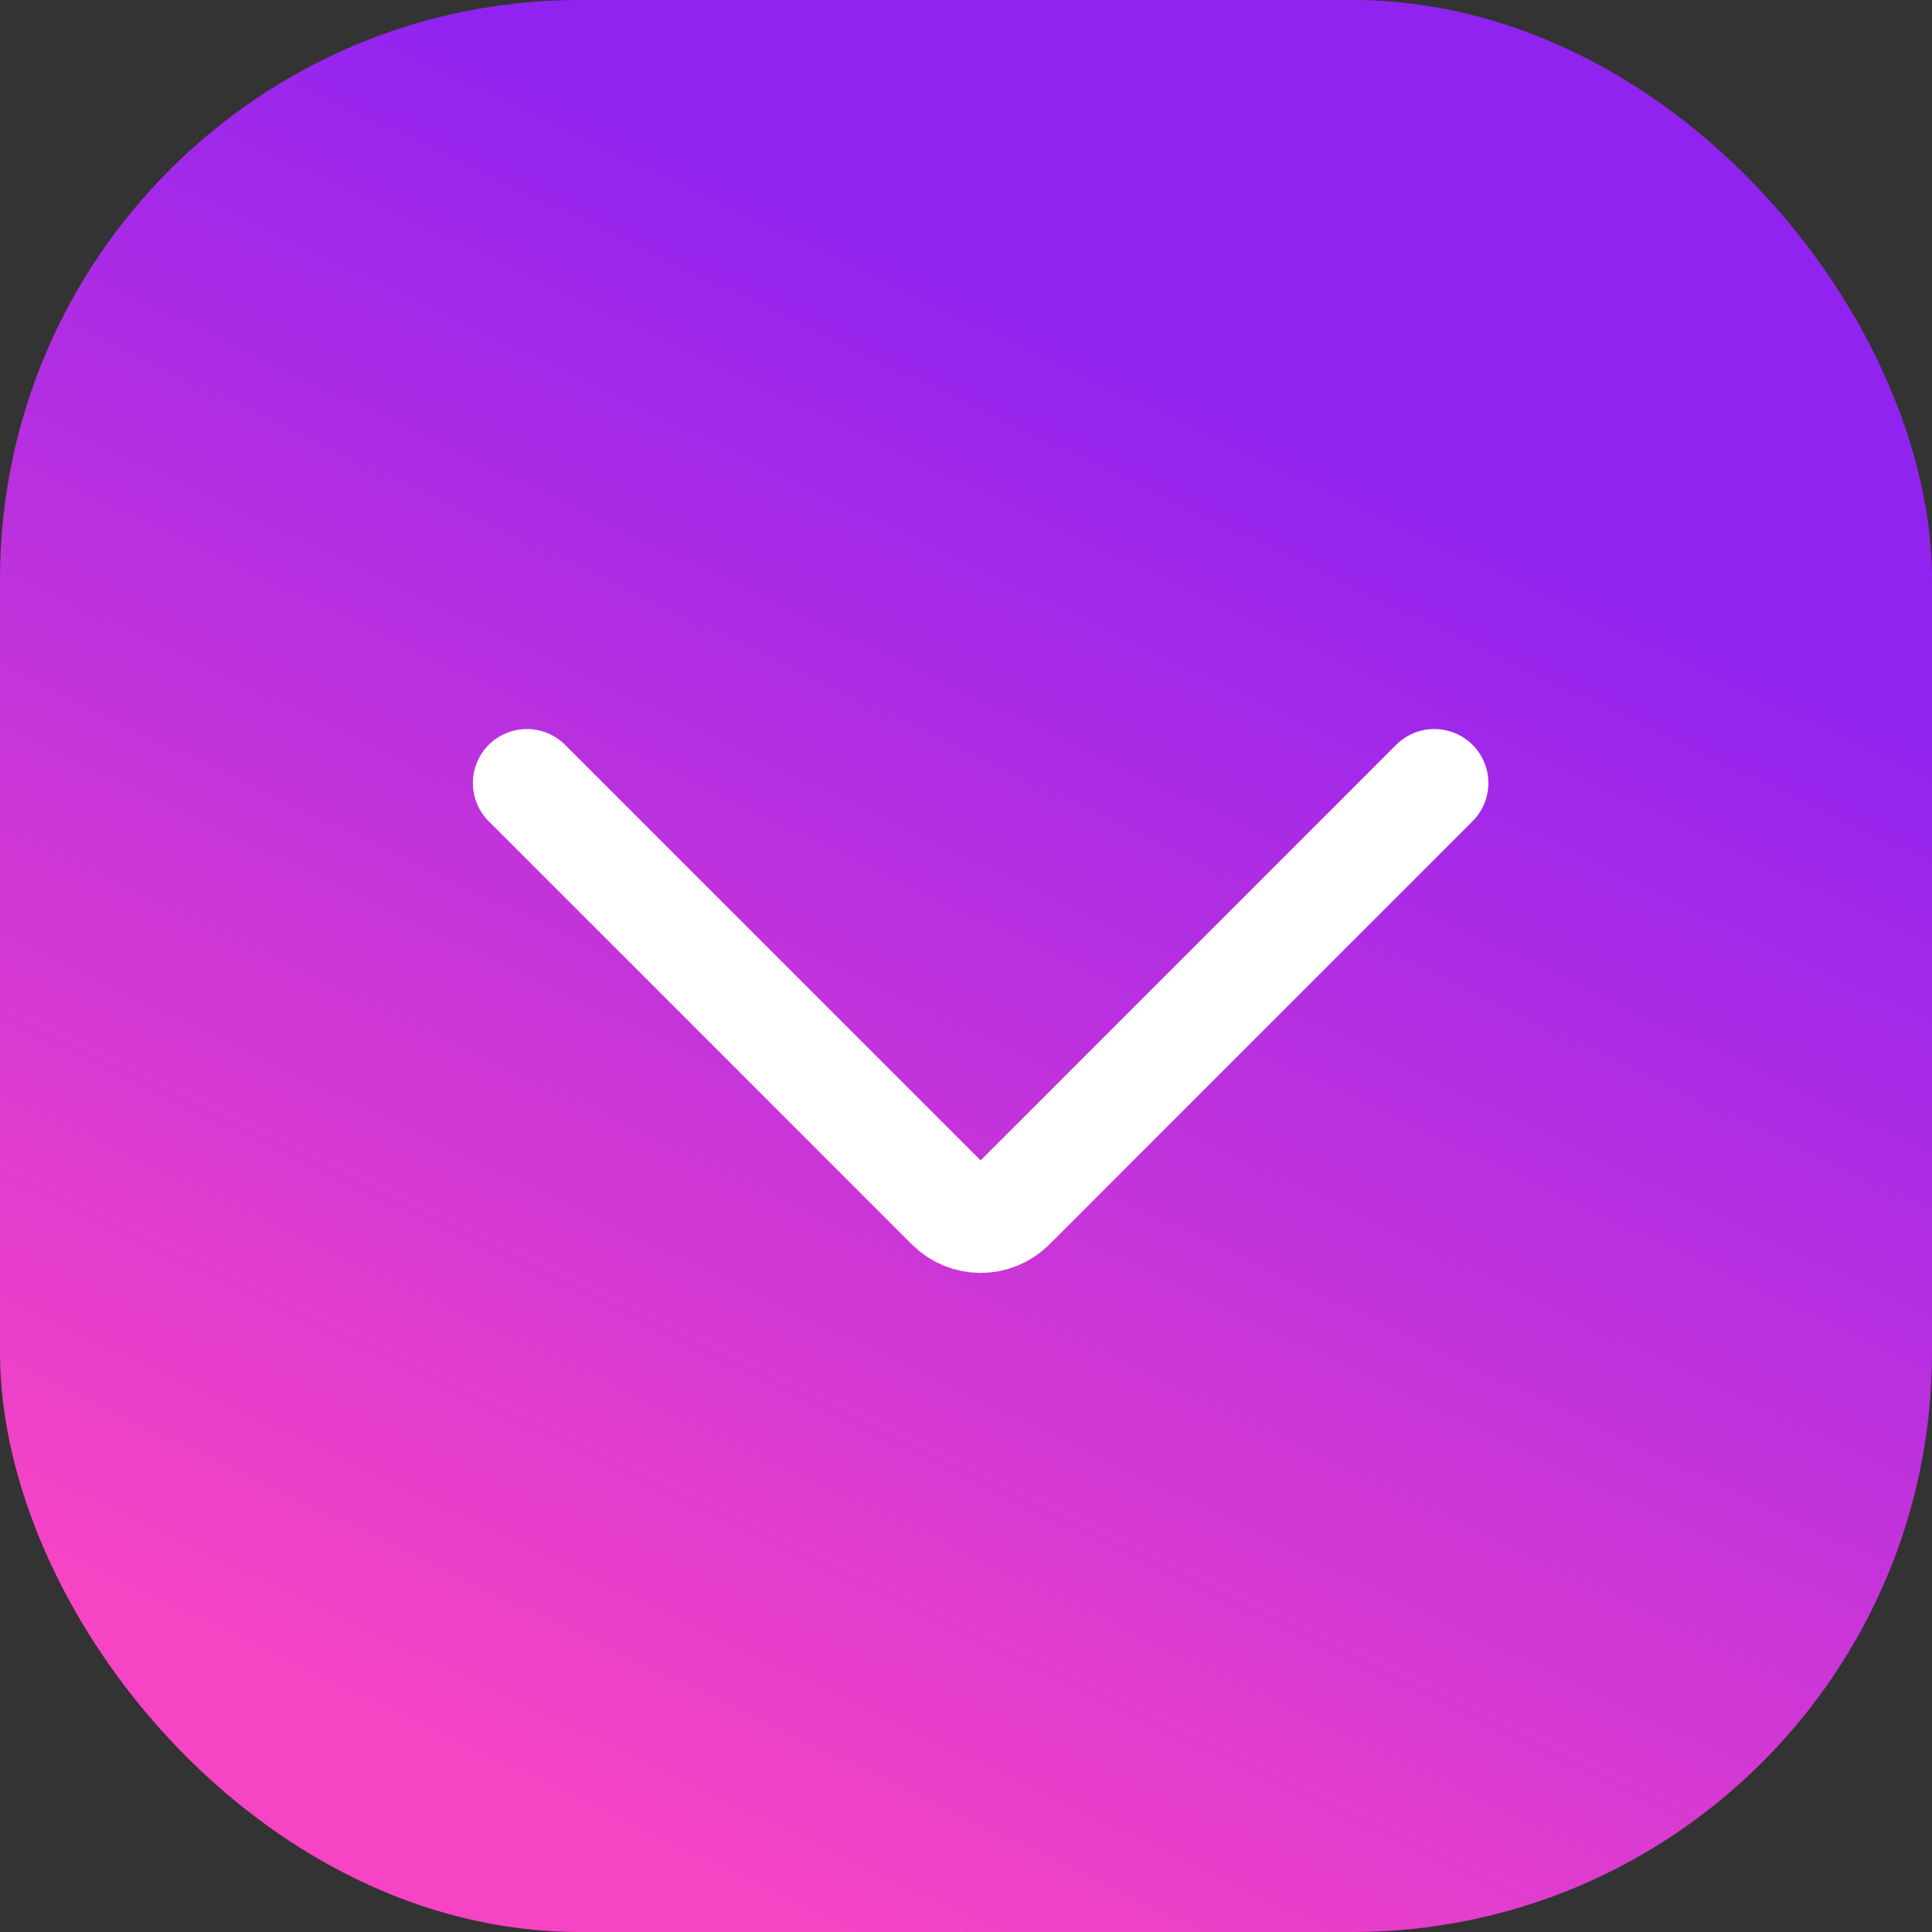
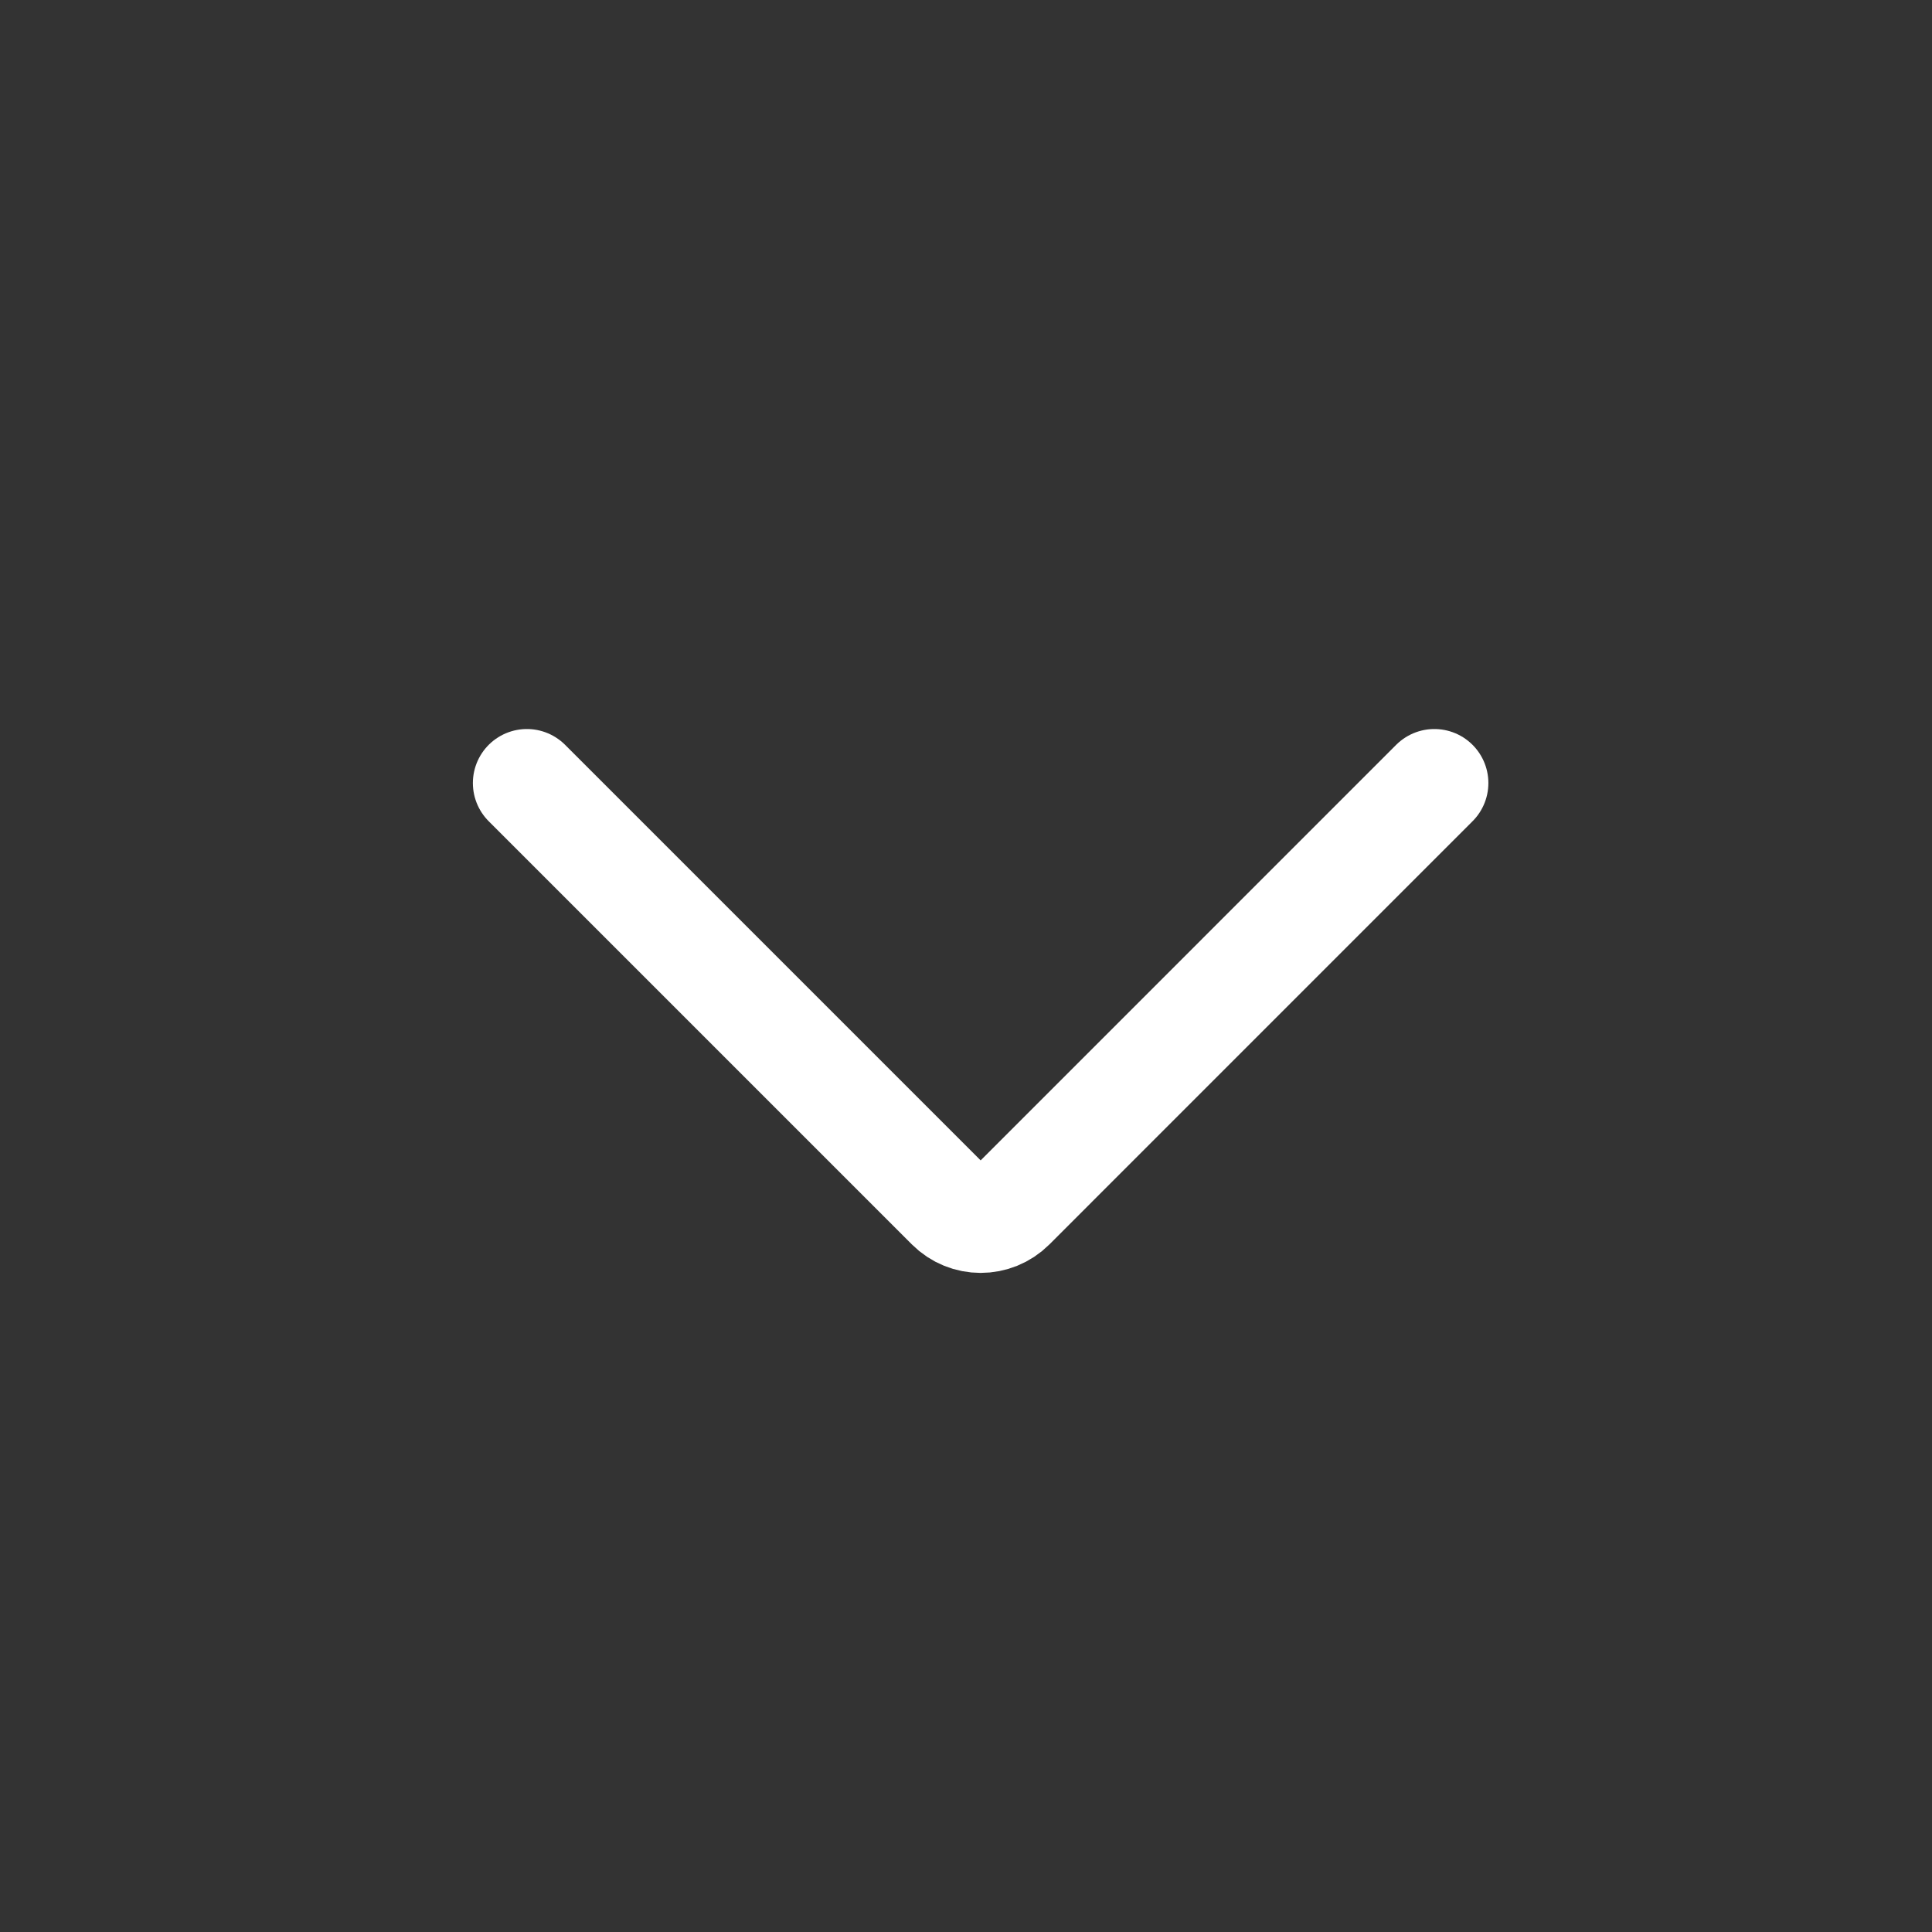
<svg xmlns="http://www.w3.org/2000/svg" width="50" height="50" viewBox="0 0 50 50" fill="none">
  <rect x="0" y="0" width="50" height="50" fill="#333333" stroke="none" />
-   <rect width="50" height="50" rx="15" fill="url(#paint0_linear_23_261)" />
  <path d="M13.636 20.265L24.588 31.217C25.025 31.654 25.733 31.654 26.17 31.217L37.121 20.265" stroke="white" stroke-width="2.796" stroke-linecap="round" />
  <defs>
    <linearGradient id="paint0_linear_23_261" x1="5.907" y1="42.928" x2="23.679" y2="5.609" gradientUnits="userSpaceOnUse">
      <stop stop-color="#F744C4" />
      <stop offset="1" stop-color="#9123F0" />
    </linearGradient>
  </defs>
</svg>